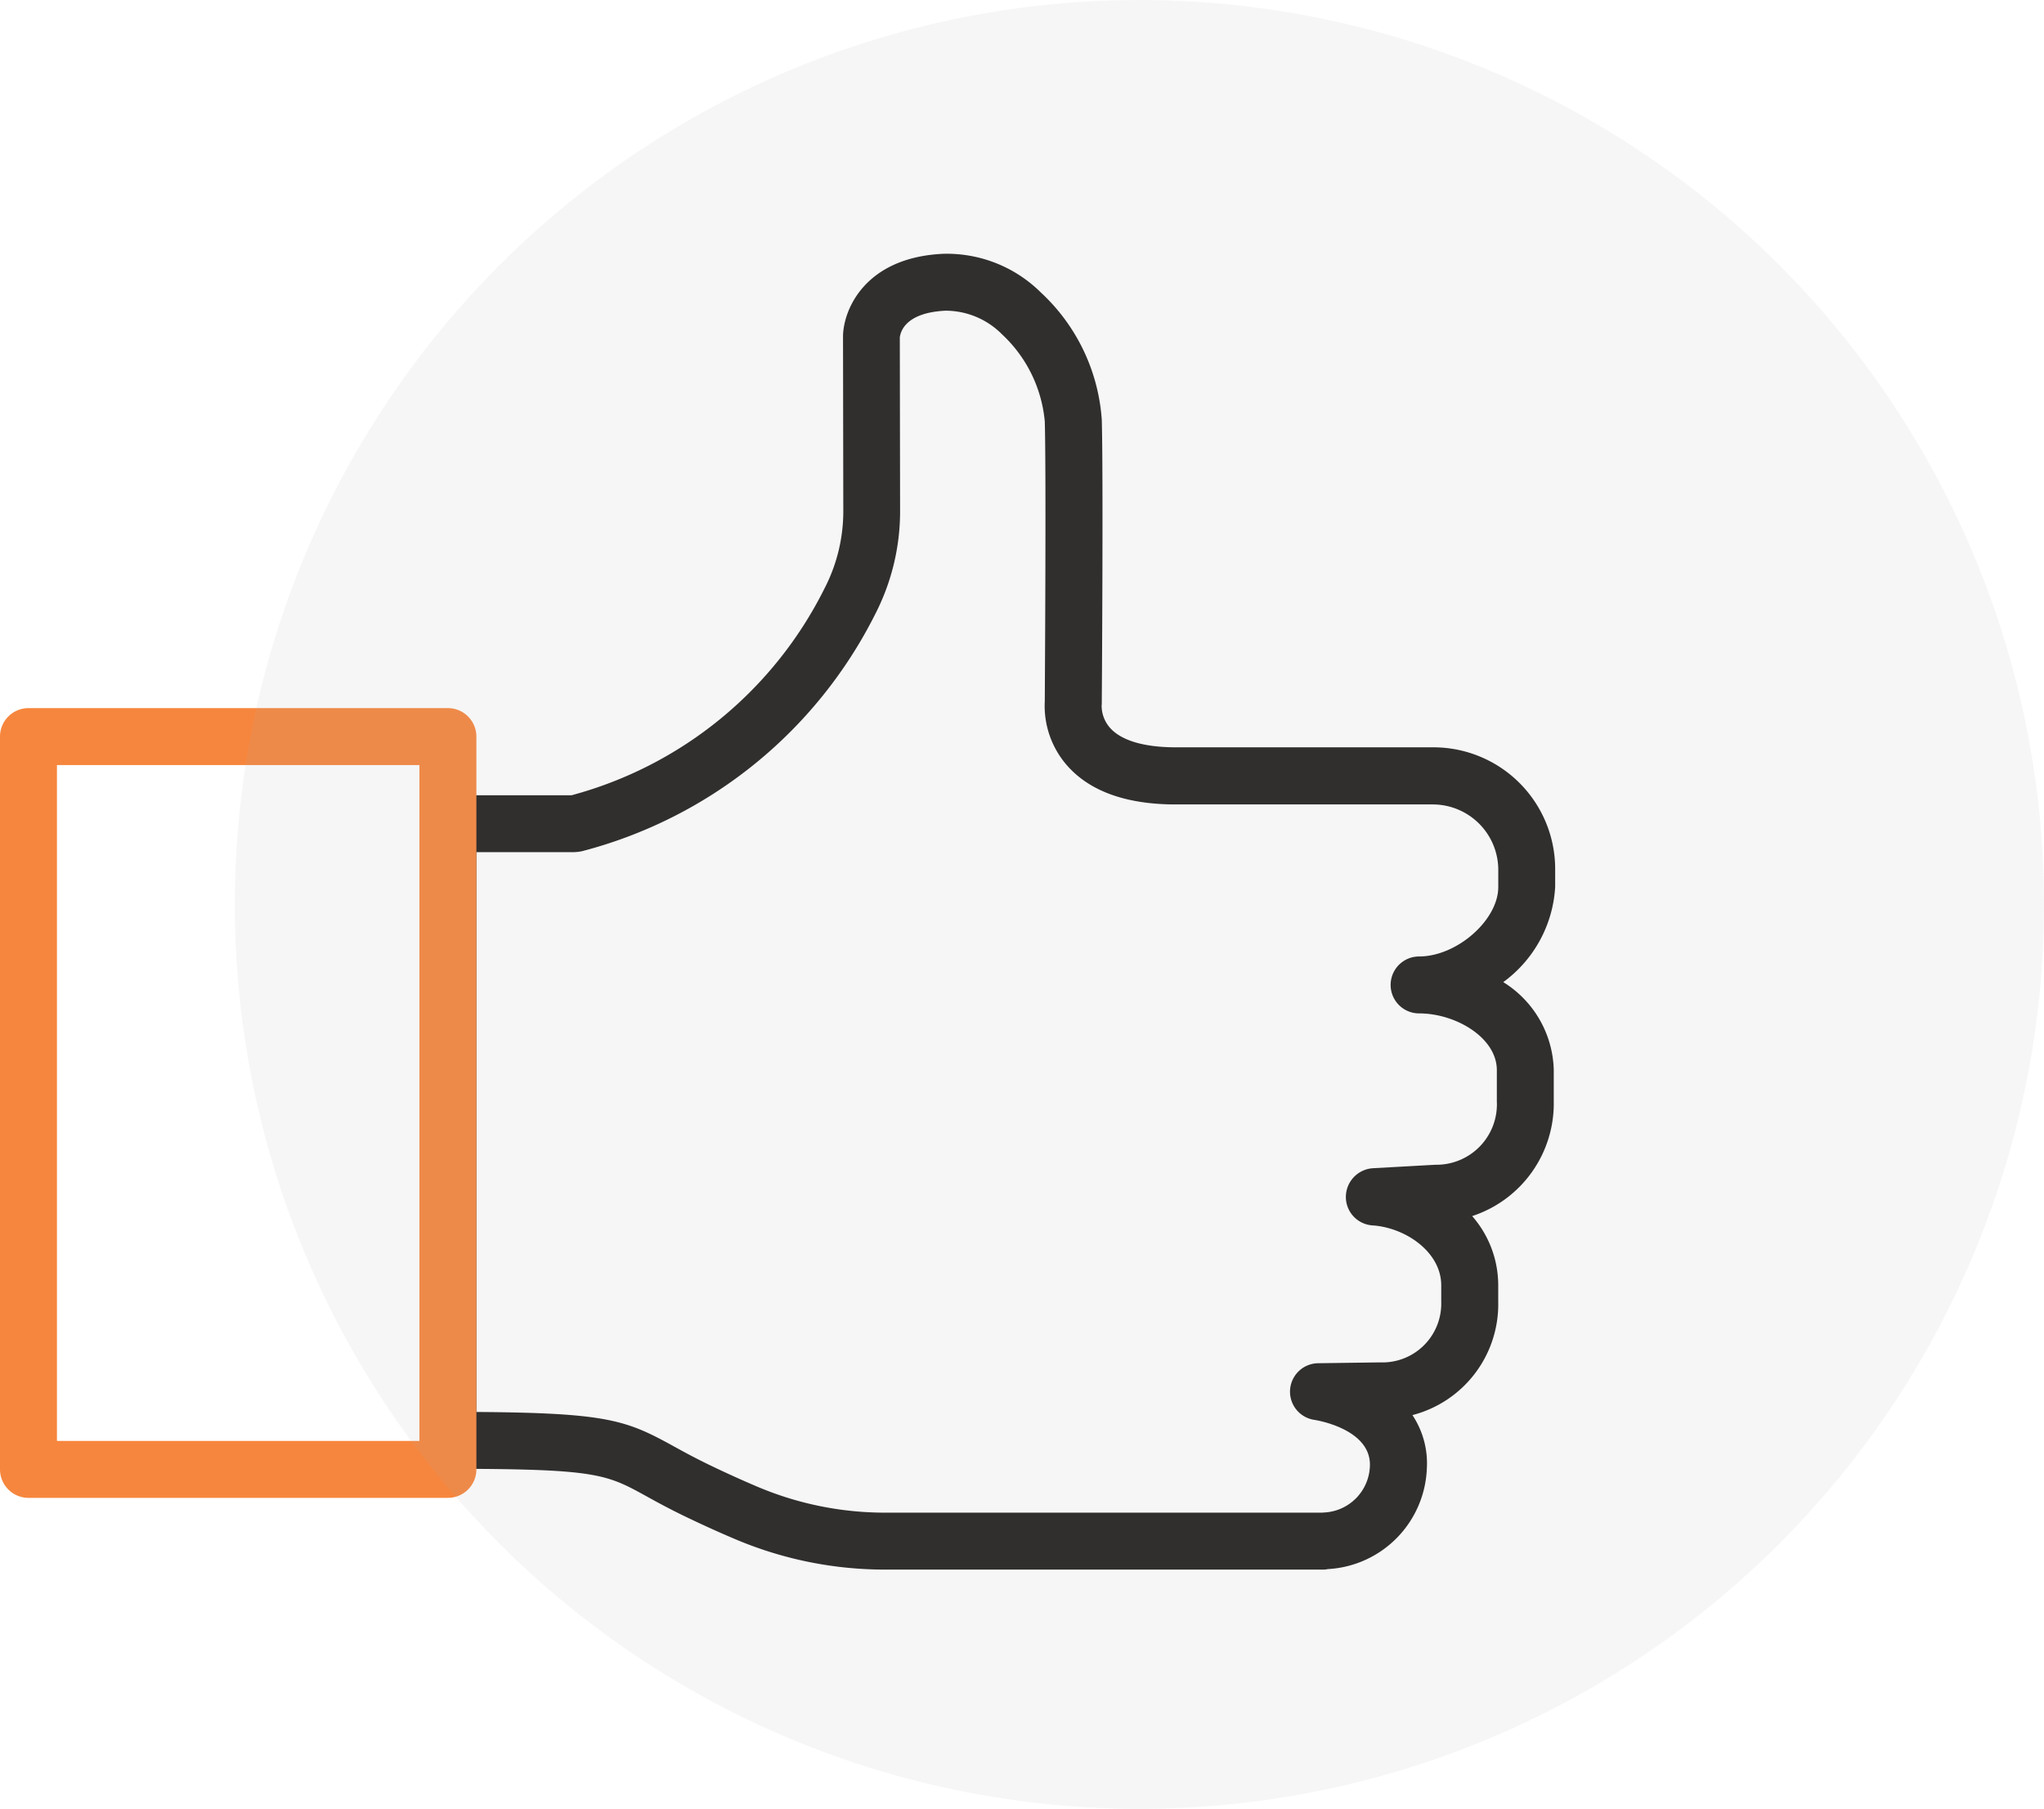
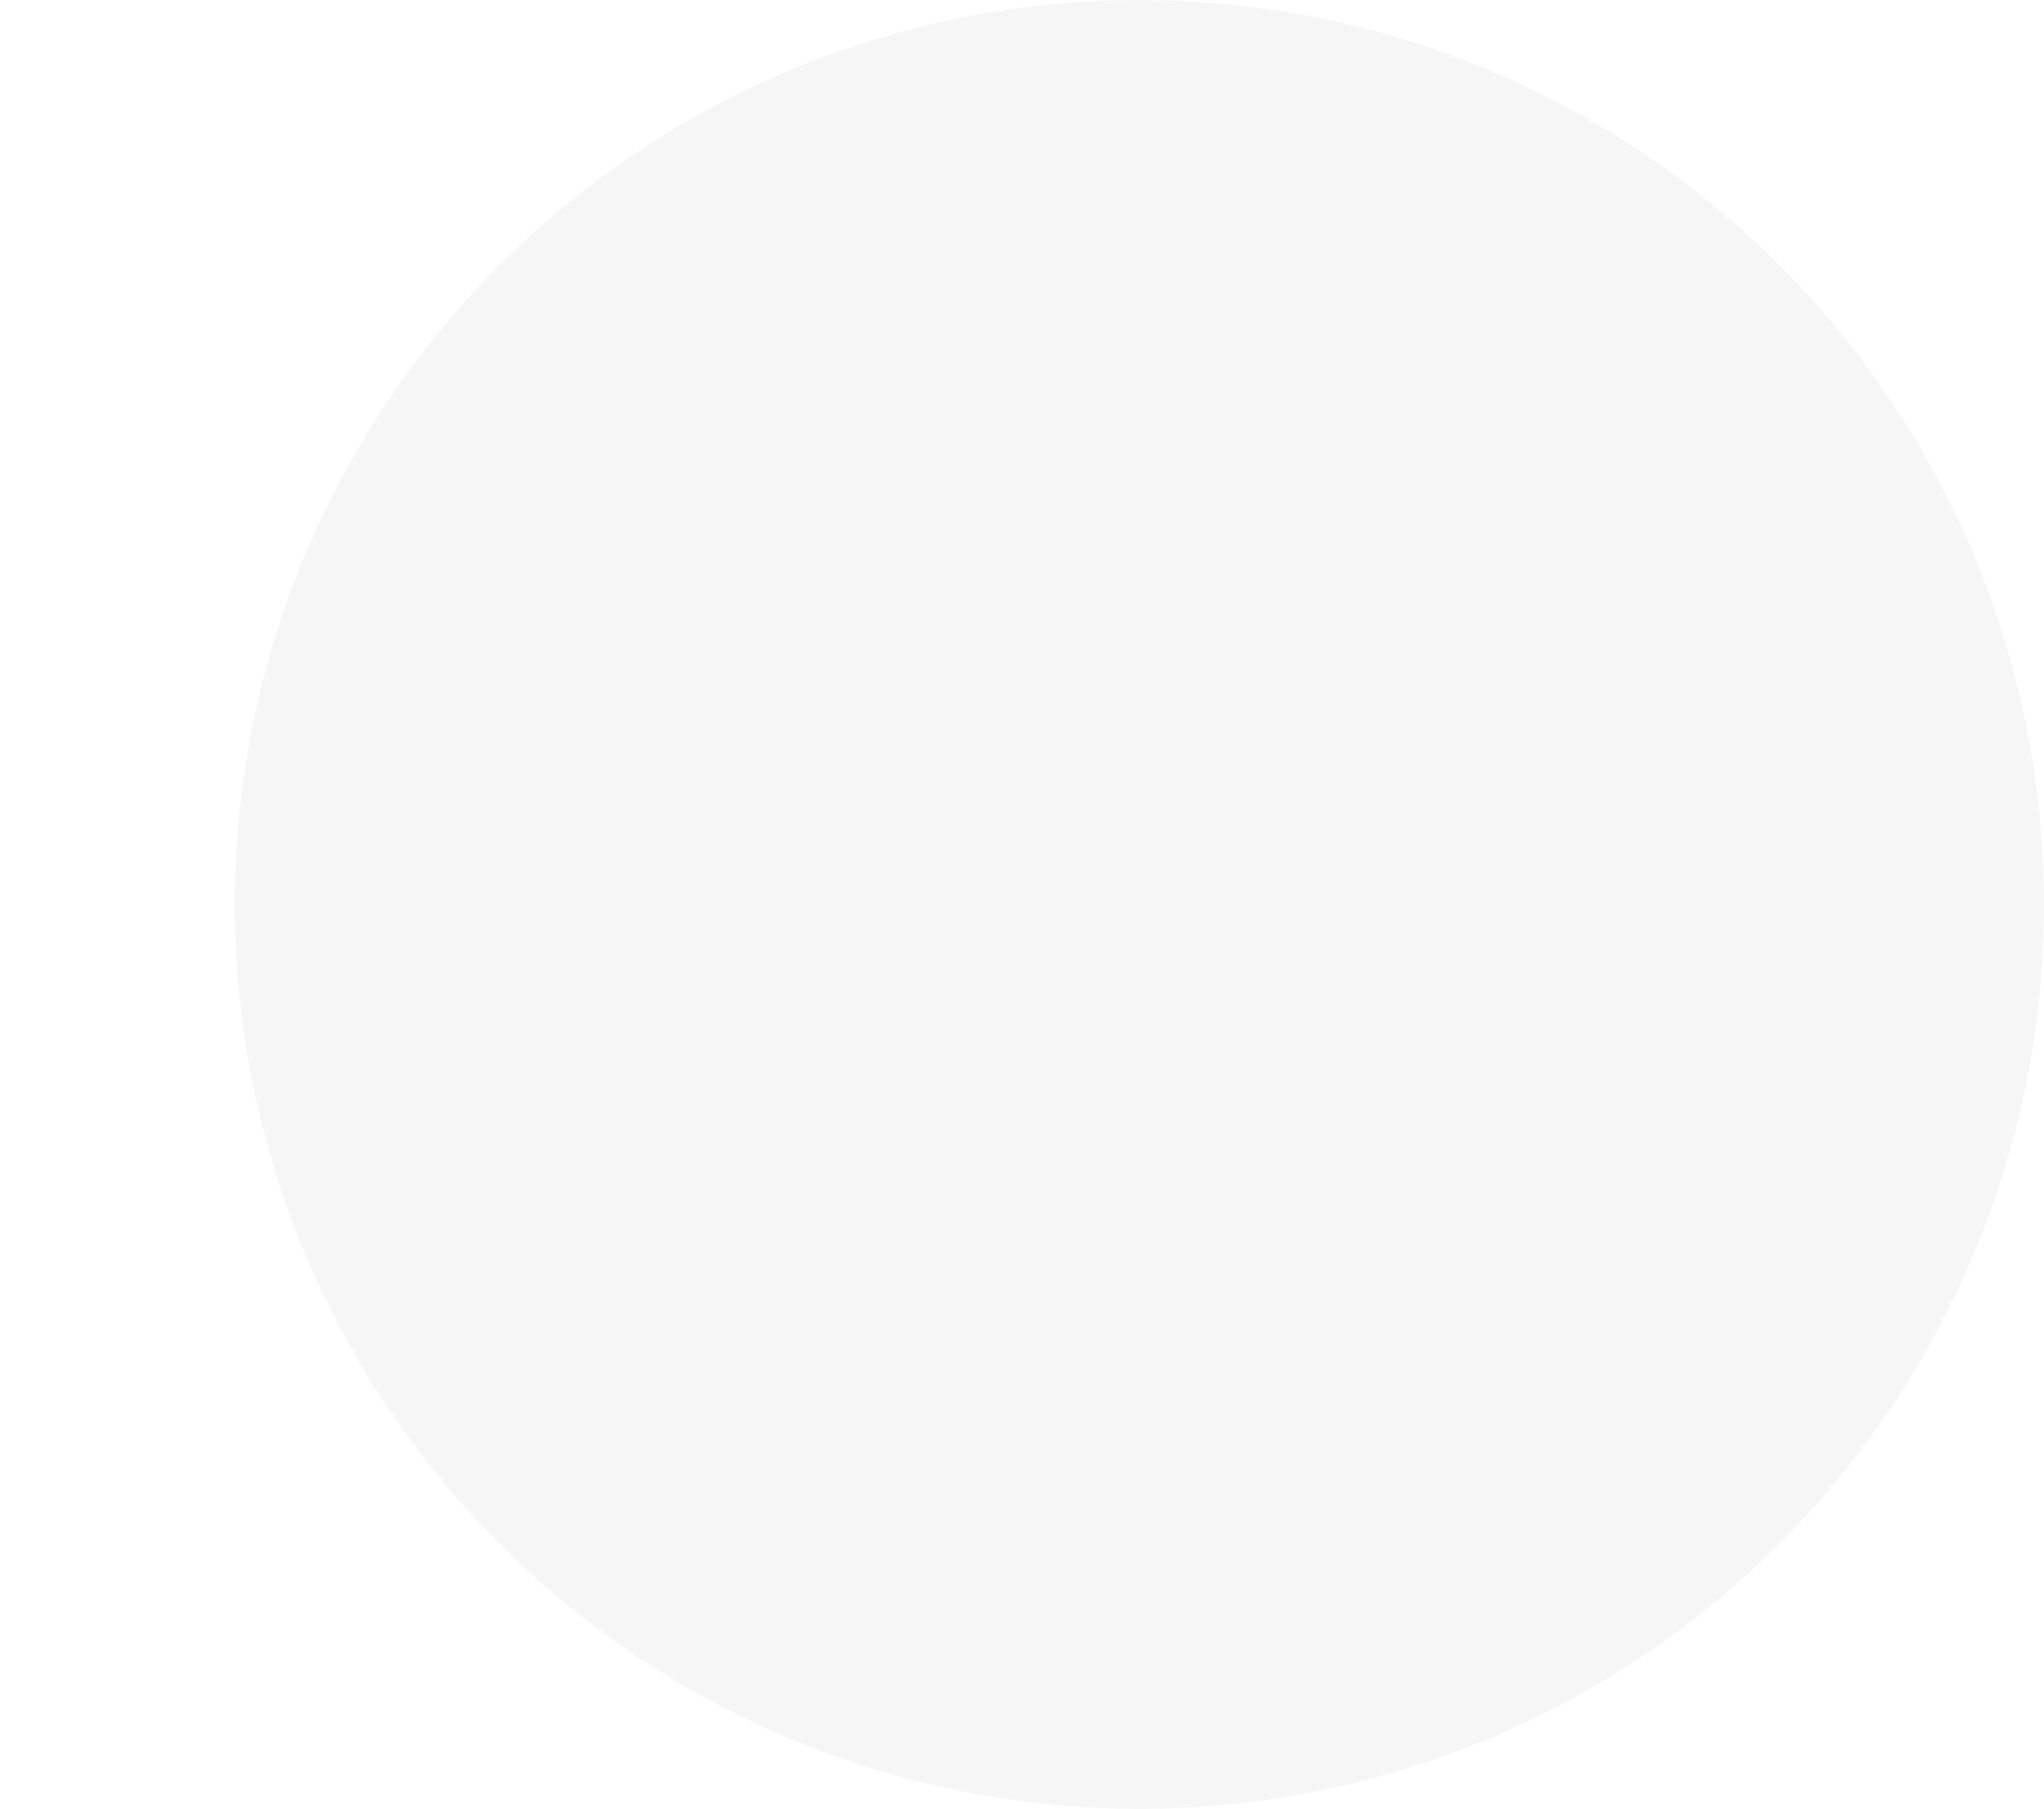
<svg xmlns="http://www.w3.org/2000/svg" width="129.926" height="115" viewBox="0 0 129.926 115">
  <g id="ico-hassle-free" transform="translate(-351.074 -3850)">
    <g id="_267-like-thumb-up_1_" data-name="267-like-thumb-up (1)" transform="translate(299.904 3789.797)">
-       <path id="Path_881" data-name="Path 881" d="M197,159.993H169.165a24.376,24.376,0,0,1-9.533-1.934c-.986-.416-2.024-.887-3.083-1.394-1.089-.522-1.916-.977-2.576-1.342-2.552-1.406-3.155-1.738-12.6-1.738a1.811,1.811,0,0,1-1.81-1.81v-39.2a1.811,1.811,0,0,1,1.81-1.81h7.849a25.305,25.305,0,0,0,16.094-13.171A10.677,10.677,0,0,0,166.5,92.7l-.018-11.1v-.042c.036-1.7,1.415-4.983,6.356-5.219A8.492,8.492,0,0,1,179.06,78.8a12.172,12.172,0,0,1,3.87,8.088c.1,3.466.006,17.391,0,17.982a.847.847,0,0,1-.009.178,2.129,2.129,0,0,0,.573,1.472c.73.781,2.163,1.195,4.145,1.195H204a7.741,7.741,0,0,1,7.75,7.71v1.158a8.054,8.054,0,0,1-3.3,6.06,6.765,6.765,0,0,1,3.21,5.584v1.982a7.535,7.535,0,0,1-5.186,7.309,6.685,6.685,0,0,1,1.656,4.386v1.044a7.28,7.28,0,0,1-5.454,7.222,5.54,5.54,0,0,1,.917,3.391h0a6.665,6.665,0,0,1-6.29,6.4A1.482,1.482,0,0,1,197,159.993Zm-53.82-10.021c8.341.054,9.533.525,12.54,2.181.655.362,1.4.769,2.4,1.249s1.994.929,2.926,1.324a20.79,20.79,0,0,0,8.124,1.647h27.759c.039,0,.084-.009.118-.009a3.061,3.061,0,0,0,2.926-2.944h0c.1-2.362-3.388-2.926-3.535-2.947a1.81,1.81,0,0,1,.241-3.6l3.946-.054a3.738,3.738,0,0,0,3.882-3.858v-1.044c0-2.106-2.259-3.668-4.371-3.807a1.811,1.811,0,0,1-1.674-2.051,1.835,1.835,0,0,1,1.7-1.584l3.961-.22c.033,0,.066,0,.1,0a3.844,3.844,0,0,0,3.819-4.033v-1.982c0-2.066-2.609-3.608-4.941-3.608a1.81,1.81,0,0,1,0-3.62c2.4,0,5.032-2.311,5.032-4.416v-1.158a4.166,4.166,0,0,0-4.13-4.091H187.633c-3.122,0-5.436-.824-6.881-2.446a5.747,5.747,0,0,1-1.445-4.112c.006-1.062.094-14.5,0-17.789a8.628,8.628,0,0,0-2.712-5.536A5.056,5.056,0,0,0,173,79.956c-2.513.121-2.863,1.3-2.908,1.707l.018,11.035a14.3,14.3,0,0,1-1.587,6.561,29.029,29.029,0,0,1-18.637,15.062,2.86,2.86,0,0,1-.579.06h-6.13v35.59Zm26.914-68.333Zm0-.048v0Z" transform="translate(-61.726)" fill="#211f1e" />
-       <path id="Path_882" data-name="Path 882" d="M79.641,222.319H52.98a1.811,1.811,0,0,1-1.81-1.81V173.92a1.811,1.811,0,0,1,1.81-1.81H79.641a1.811,1.811,0,0,1,1.81,1.81v46.589A1.811,1.811,0,0,1,79.641,222.319ZM54.79,218.7H77.831V175.73H54.79Z" transform="translate(0 -66.887)" fill="#f6863d" />
-     </g>
+       </g>
    <circle id="Ellipse_147" data-name="Ellipse 147" cx="57.5" cy="57.5" r="57.5" transform="translate(366 3850)" fill="#b1b1b1" opacity="0.11" />
  </g>
</svg>